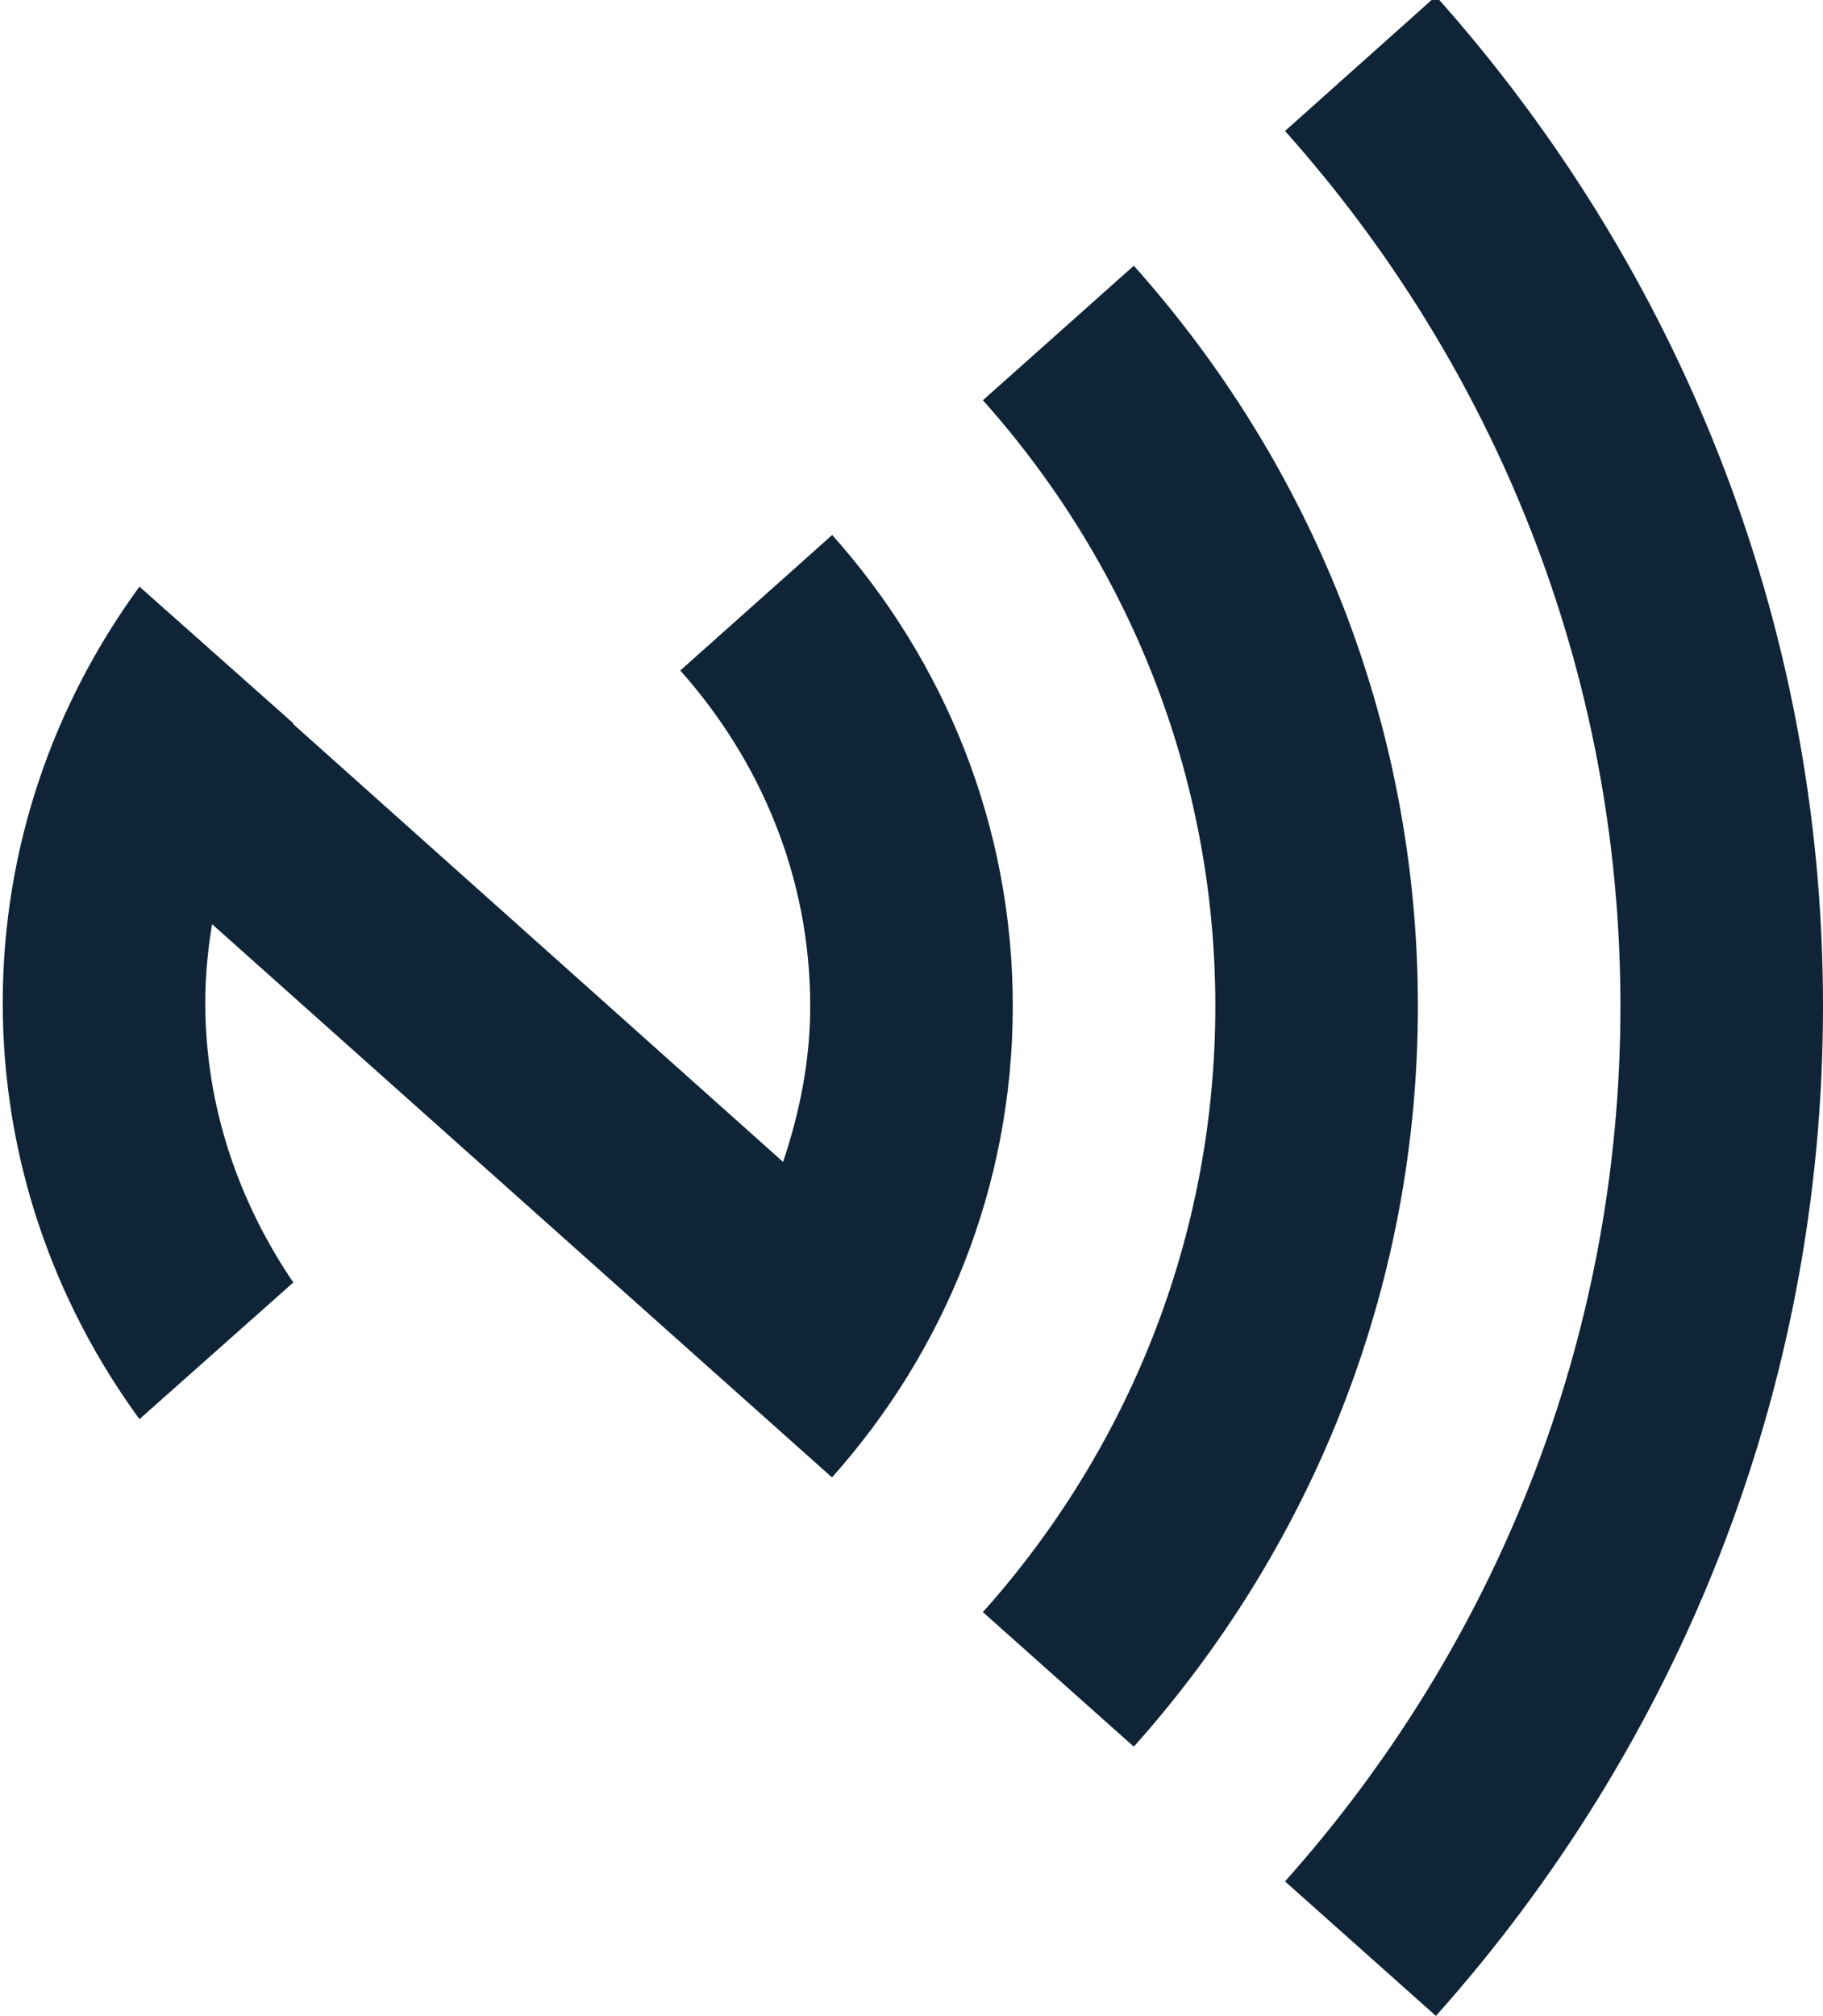
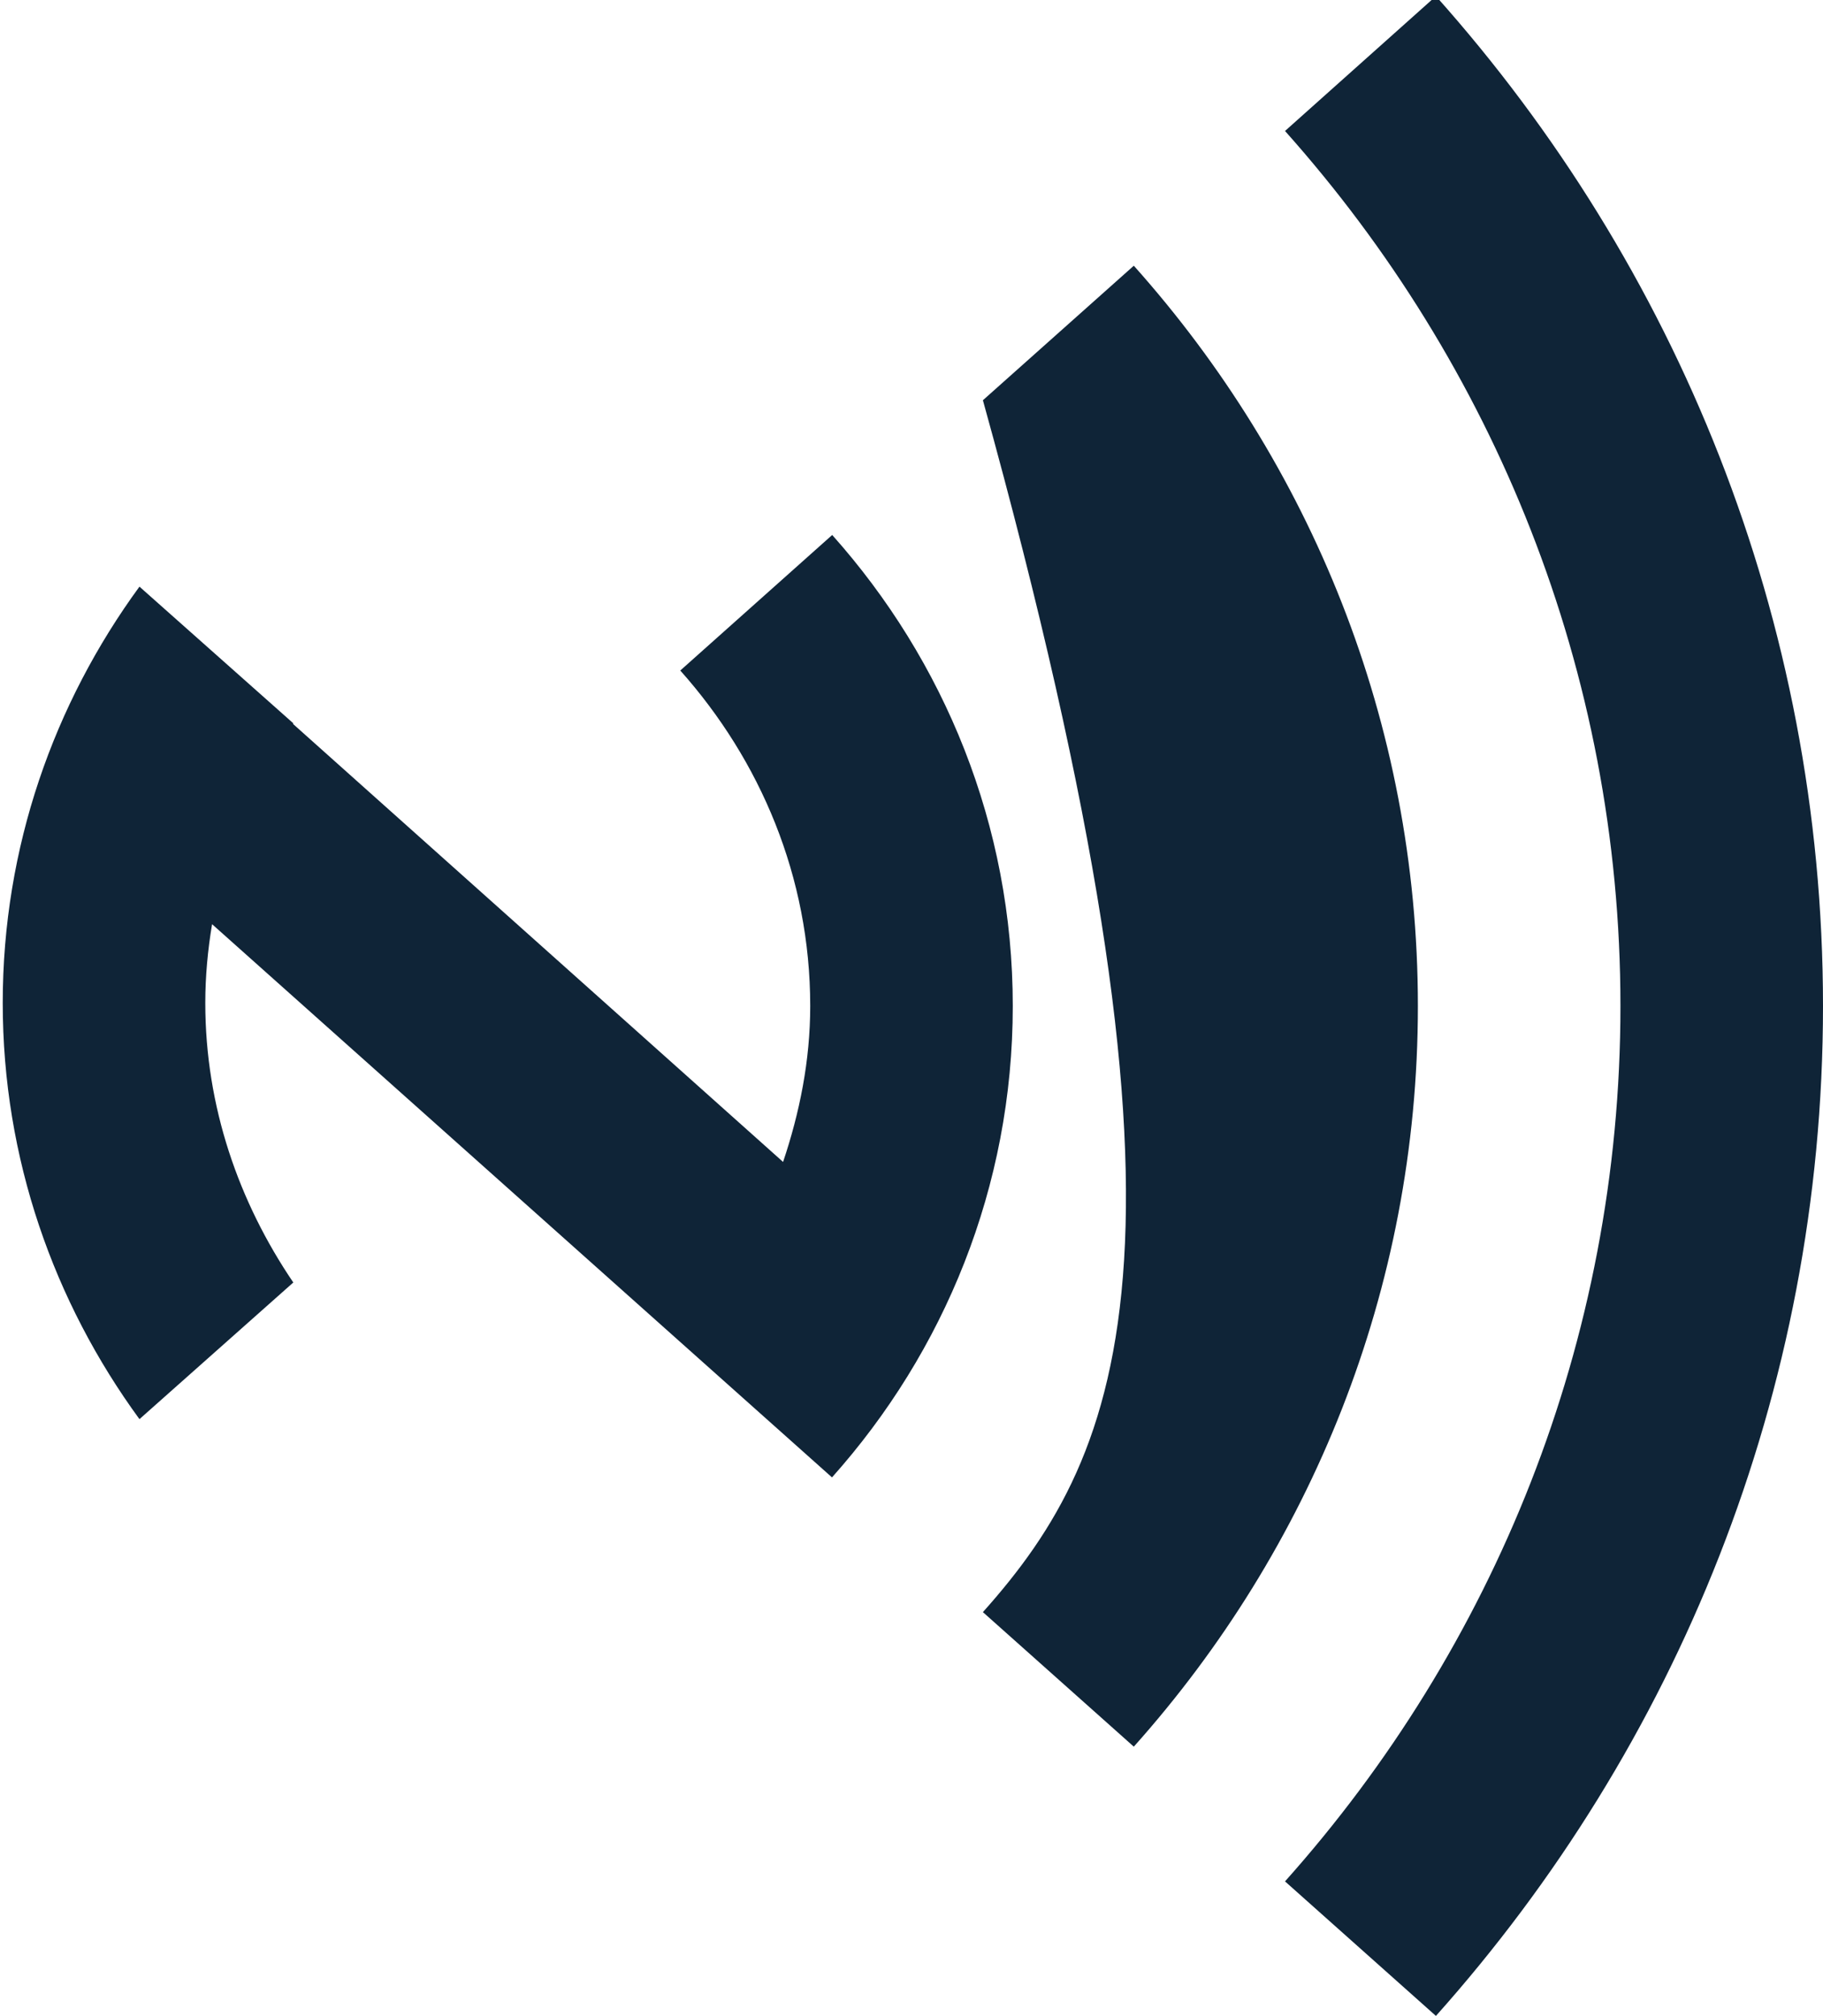
<svg xmlns="http://www.w3.org/2000/svg" fill="#0f2437" height="19.9" preserveAspectRatio="xMidYMid meet" version="1" viewBox="3.0 2.1 18.0 19.9" width="18" zoomAndPan="magnify">
  <g id="change1_1">
-     <path d="M 17.178 2.062 L 15.688 3.393 C 17.741 5.693 19 8.713 19 12.031 C 19 15.349 17.741 18.373 15.688 20.672 L 17.178 22 C 19.547 19.347 21 15.86 21 12.031 C 21 8.202 19.547 4.716 17.178 2.062 z M 14.195 4.723 L 12.705 6.051 C 14.127 7.643 15 9.734 15 12.031 C 15 14.328 14.127 16.422 12.705 18.014 L 14.195 19.342 C 15.933 17.397 17 14.839 17 12.031 C 17 9.223 15.933 6.668 14.195 4.723 z M 11.217 7.381 L 9.717 8.719 C 10.506 9.604 11 10.755 11 12.031 C 11 12.572 10.895 13.085 10.732 13.57 L 5.893 9.246 C 5.894 9.244 5.895 9.242 5.896 9.24 L 4.377 7.891 C 3.533 9.045 3.027 10.463 3.027 12 C 3.027 13.537 3.533 14.954 4.377 16.109 L 5.896 14.76 C 5.359 13.968 5.027 13.027 5.027 12 C 5.027 11.735 5.052 11.475 5.094 11.223 L 9.715 15.346 L 11.215 16.684 C 12.321 15.446 13 13.818 13 12.031 C 13 10.244 12.322 8.619 11.217 7.381 z" fill="inherit" />
+     <path d="M 17.178 2.062 L 15.688 3.393 C 17.741 5.693 19 8.713 19 12.031 C 19 15.349 17.741 18.373 15.688 20.672 L 17.178 22 C 19.547 19.347 21 15.86 21 12.031 C 21 8.202 19.547 4.716 17.178 2.062 z M 14.195 4.723 L 12.705 6.051 C 15 14.328 14.127 16.422 12.705 18.014 L 14.195 19.342 C 15.933 17.397 17 14.839 17 12.031 C 17 9.223 15.933 6.668 14.195 4.723 z M 11.217 7.381 L 9.717 8.719 C 10.506 9.604 11 10.755 11 12.031 C 11 12.572 10.895 13.085 10.732 13.57 L 5.893 9.246 C 5.894 9.244 5.895 9.242 5.896 9.24 L 4.377 7.891 C 3.533 9.045 3.027 10.463 3.027 12 C 3.027 13.537 3.533 14.954 4.377 16.109 L 5.896 14.76 C 5.359 13.968 5.027 13.027 5.027 12 C 5.027 11.735 5.052 11.475 5.094 11.223 L 9.715 15.346 L 11.215 16.684 C 12.321 15.446 13 13.818 13 12.031 C 13 10.244 12.322 8.619 11.217 7.381 z" fill="inherit" />
  </g>
</svg>